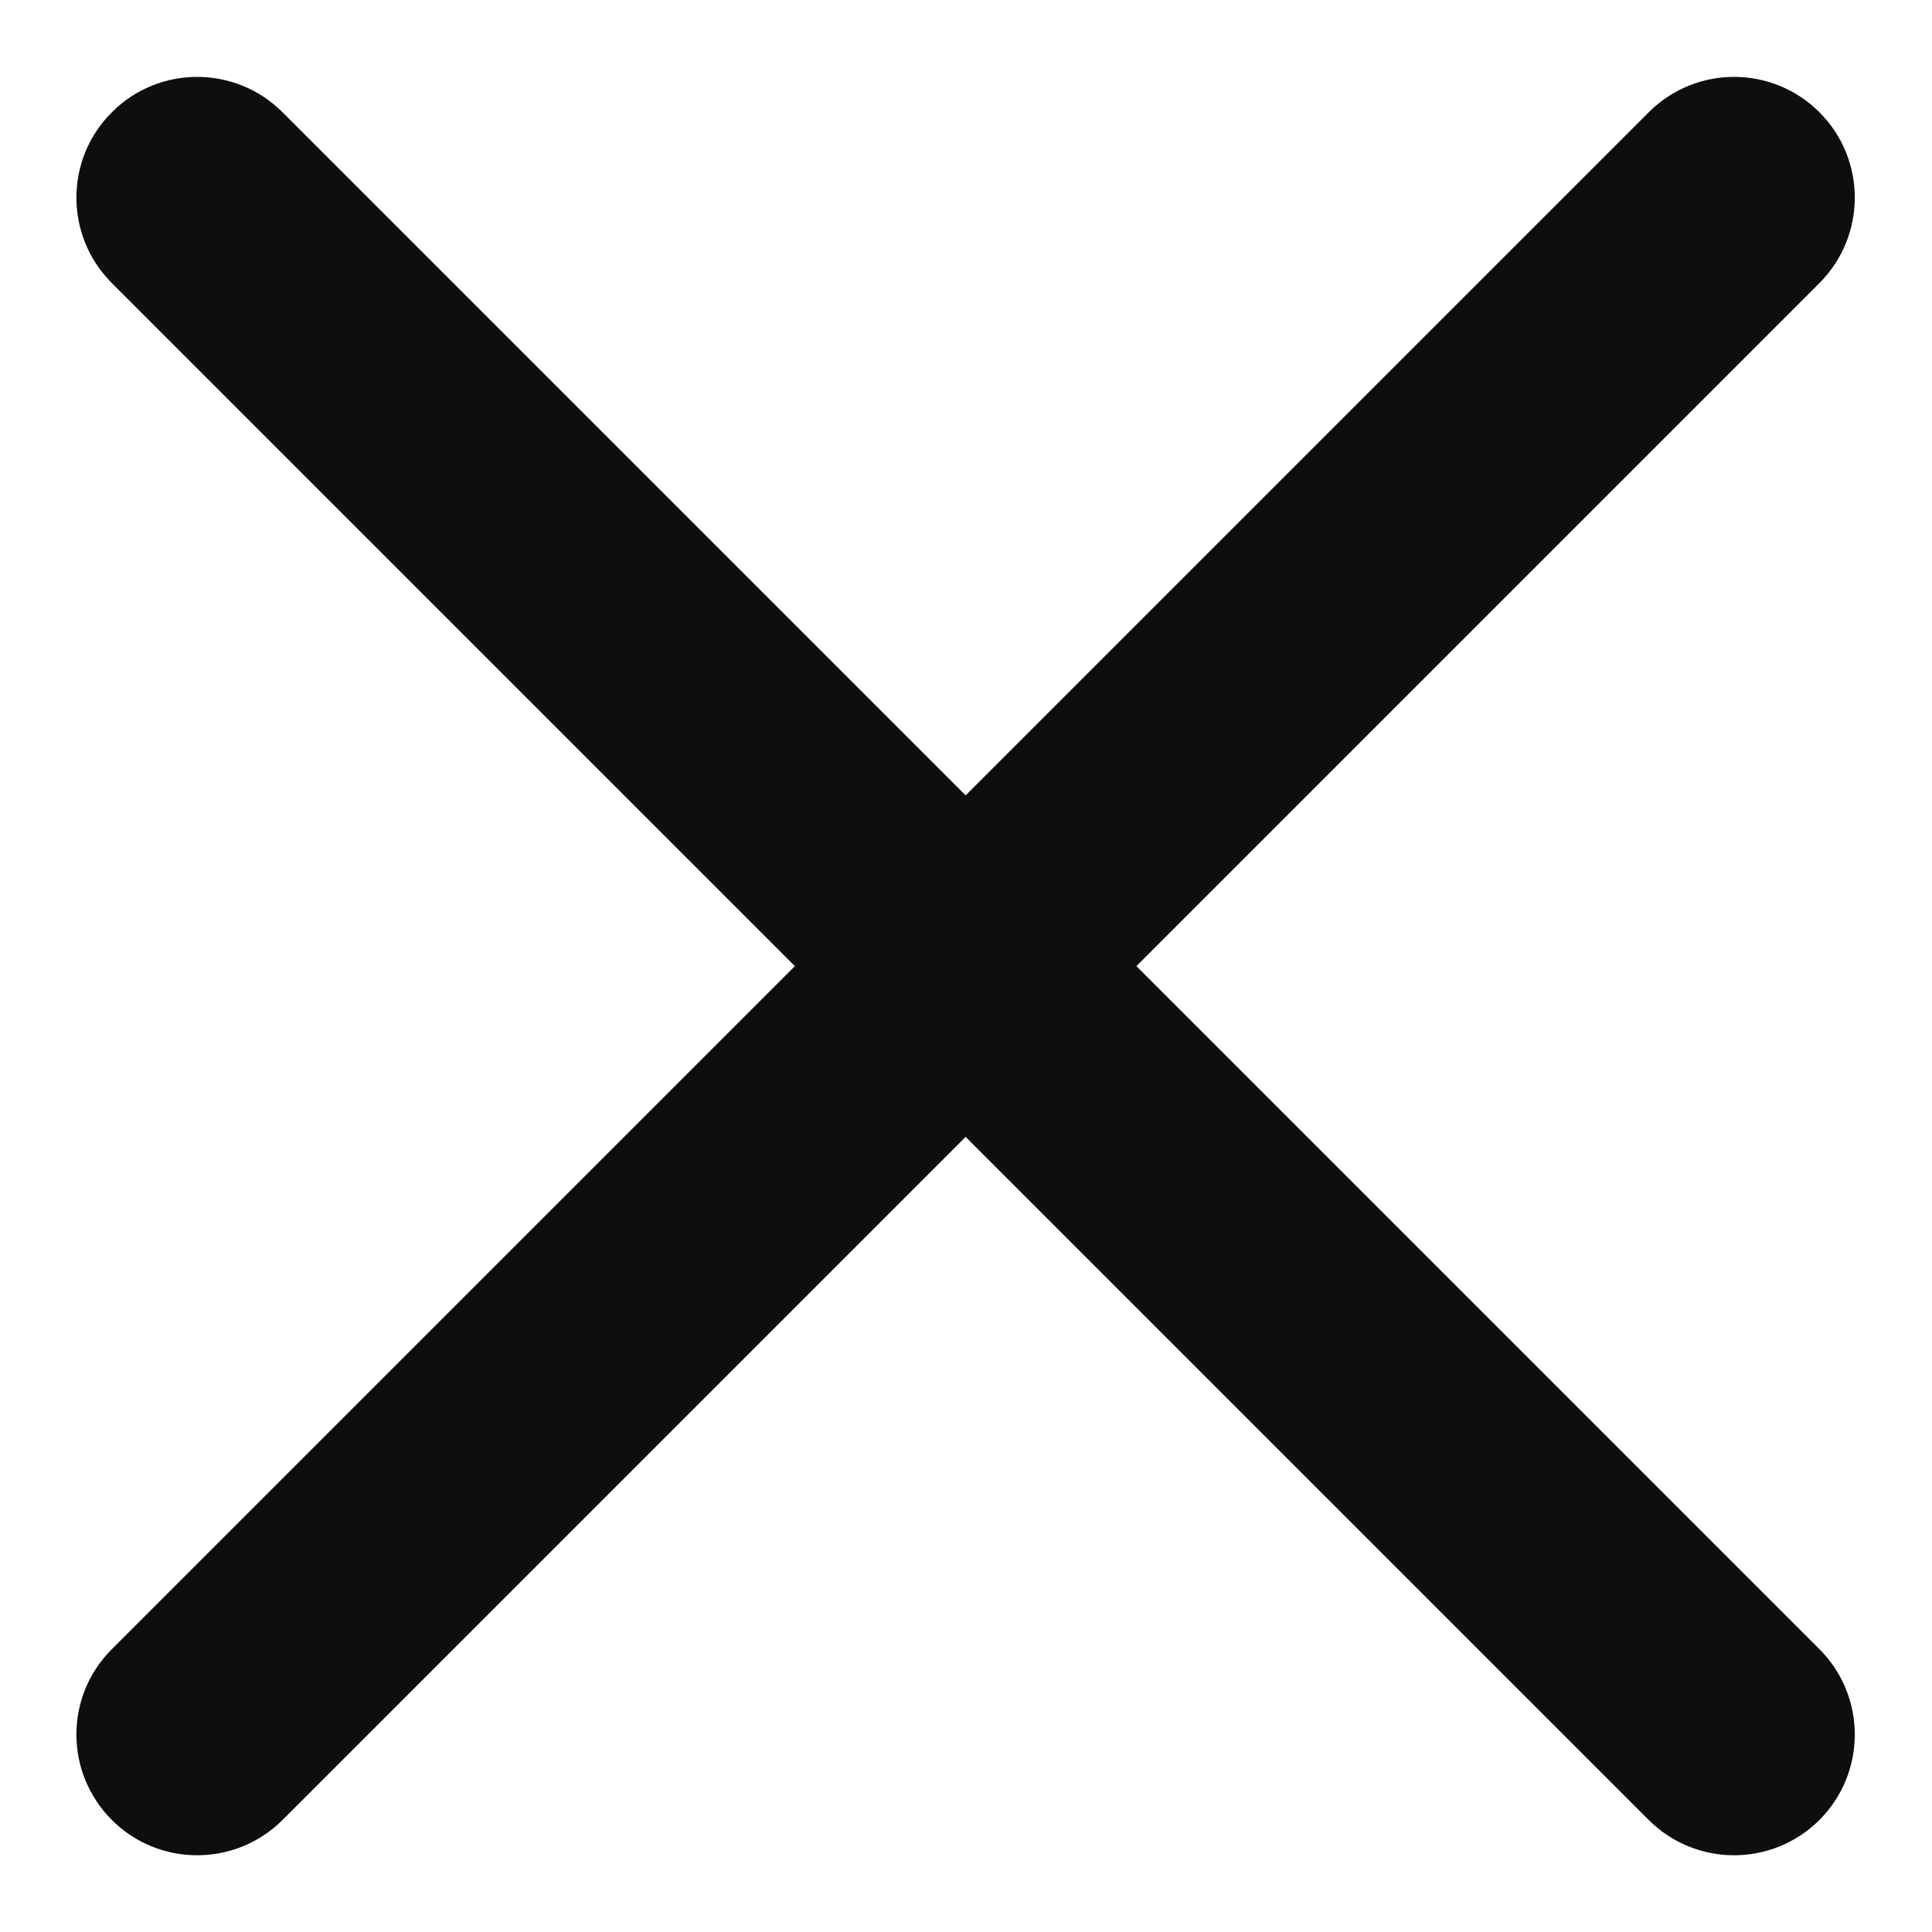
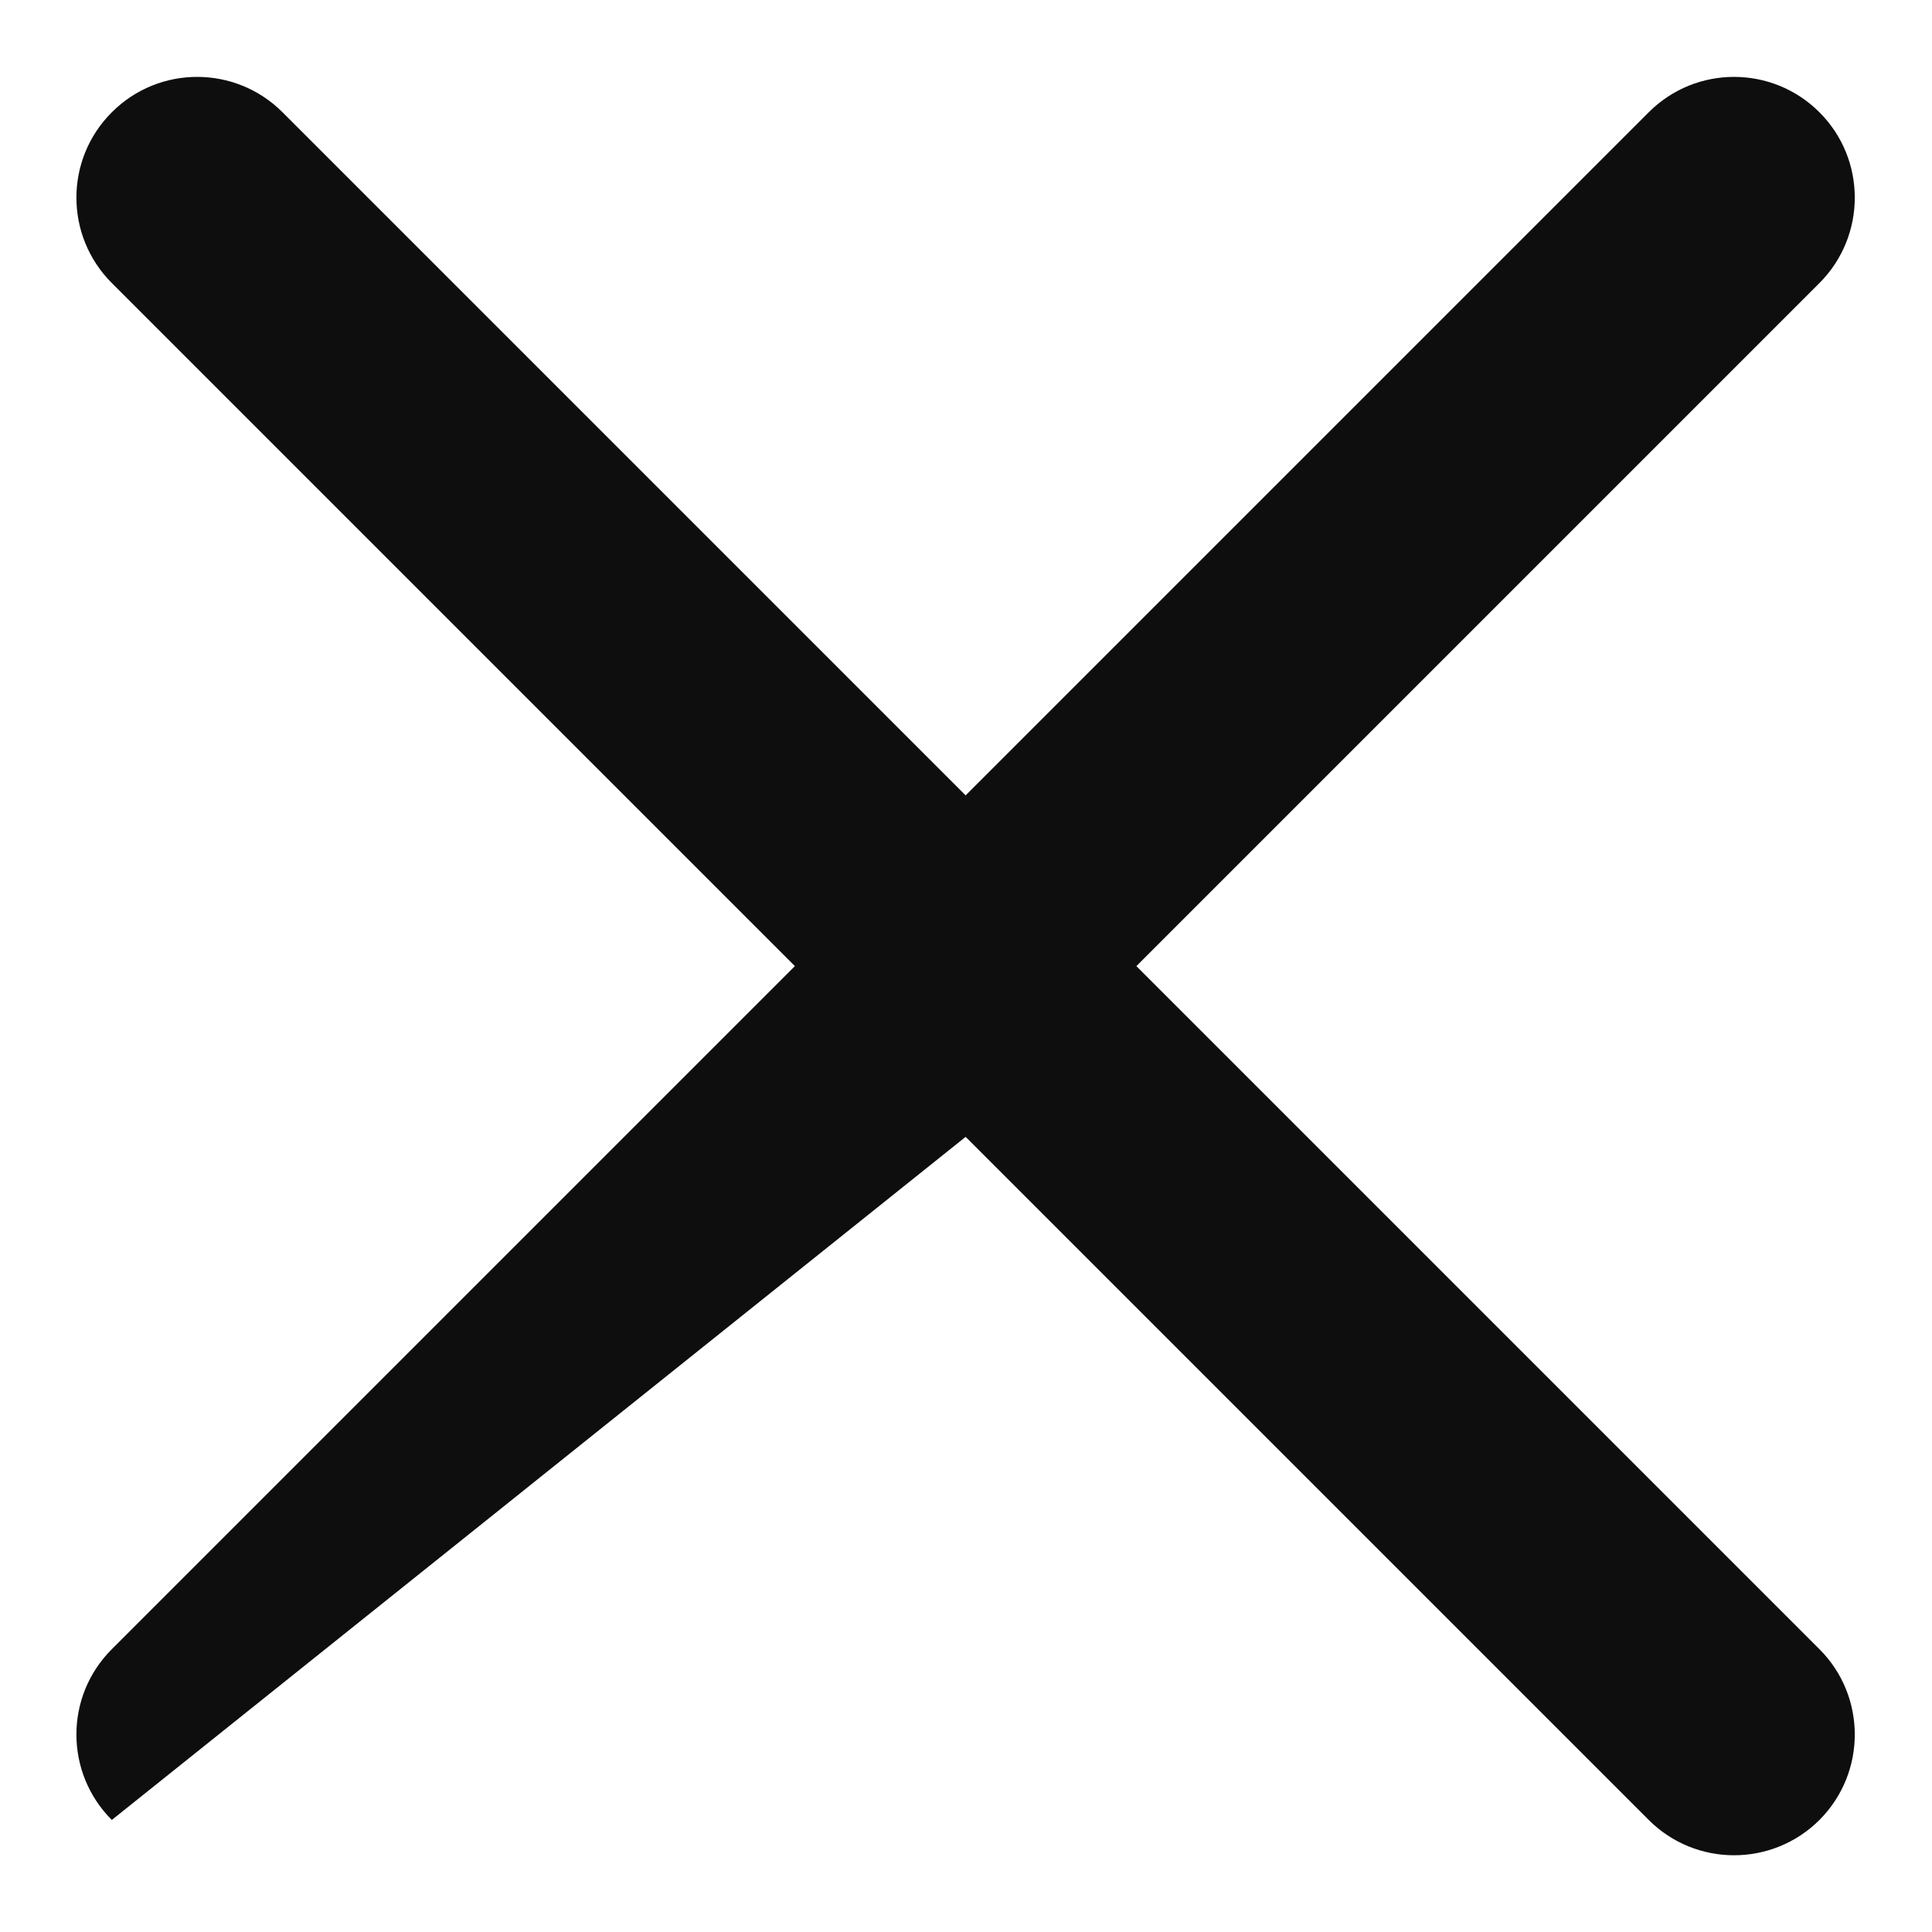
<svg xmlns="http://www.w3.org/2000/svg" width="16" height="16" viewBox="0 0 16 16" fill="none">
-   <path fill-rule="evenodd" clip-rule="evenodd" d="M15.068 15.072C15.458 14.681 15.458 14.048 15.068 13.658L9.411 8.001L15.068 2.344C15.458 1.953 15.458 1.32 15.068 0.93C14.677 0.539 14.044 0.539 13.654 0.93L7.997 6.587L2.34 0.93C1.949 0.539 1.316 0.539 0.926 0.93C0.535 1.32 0.535 1.953 0.926 2.344L6.583 8.001L0.926 13.658C0.535 14.048 0.535 14.681 0.926 15.072C1.316 15.462 1.949 15.462 2.34 15.072L7.997 9.415L13.654 15.072C14.044 15.462 14.677 15.462 15.068 15.072Z" fill="#0E0E0E" />
+   <path fill-rule="evenodd" clip-rule="evenodd" d="M15.068 15.072C15.458 14.681 15.458 14.048 15.068 13.658L9.411 8.001L15.068 2.344C15.458 1.953 15.458 1.32 15.068 0.93C14.677 0.539 14.044 0.539 13.654 0.93L7.997 6.587L2.34 0.93C1.949 0.539 1.316 0.539 0.926 0.93C0.535 1.32 0.535 1.953 0.926 2.344L6.583 8.001L0.926 13.658C0.535 14.048 0.535 14.681 0.926 15.072L7.997 9.415L13.654 15.072C14.044 15.462 14.677 15.462 15.068 15.072Z" fill="#0E0E0E" />
</svg>